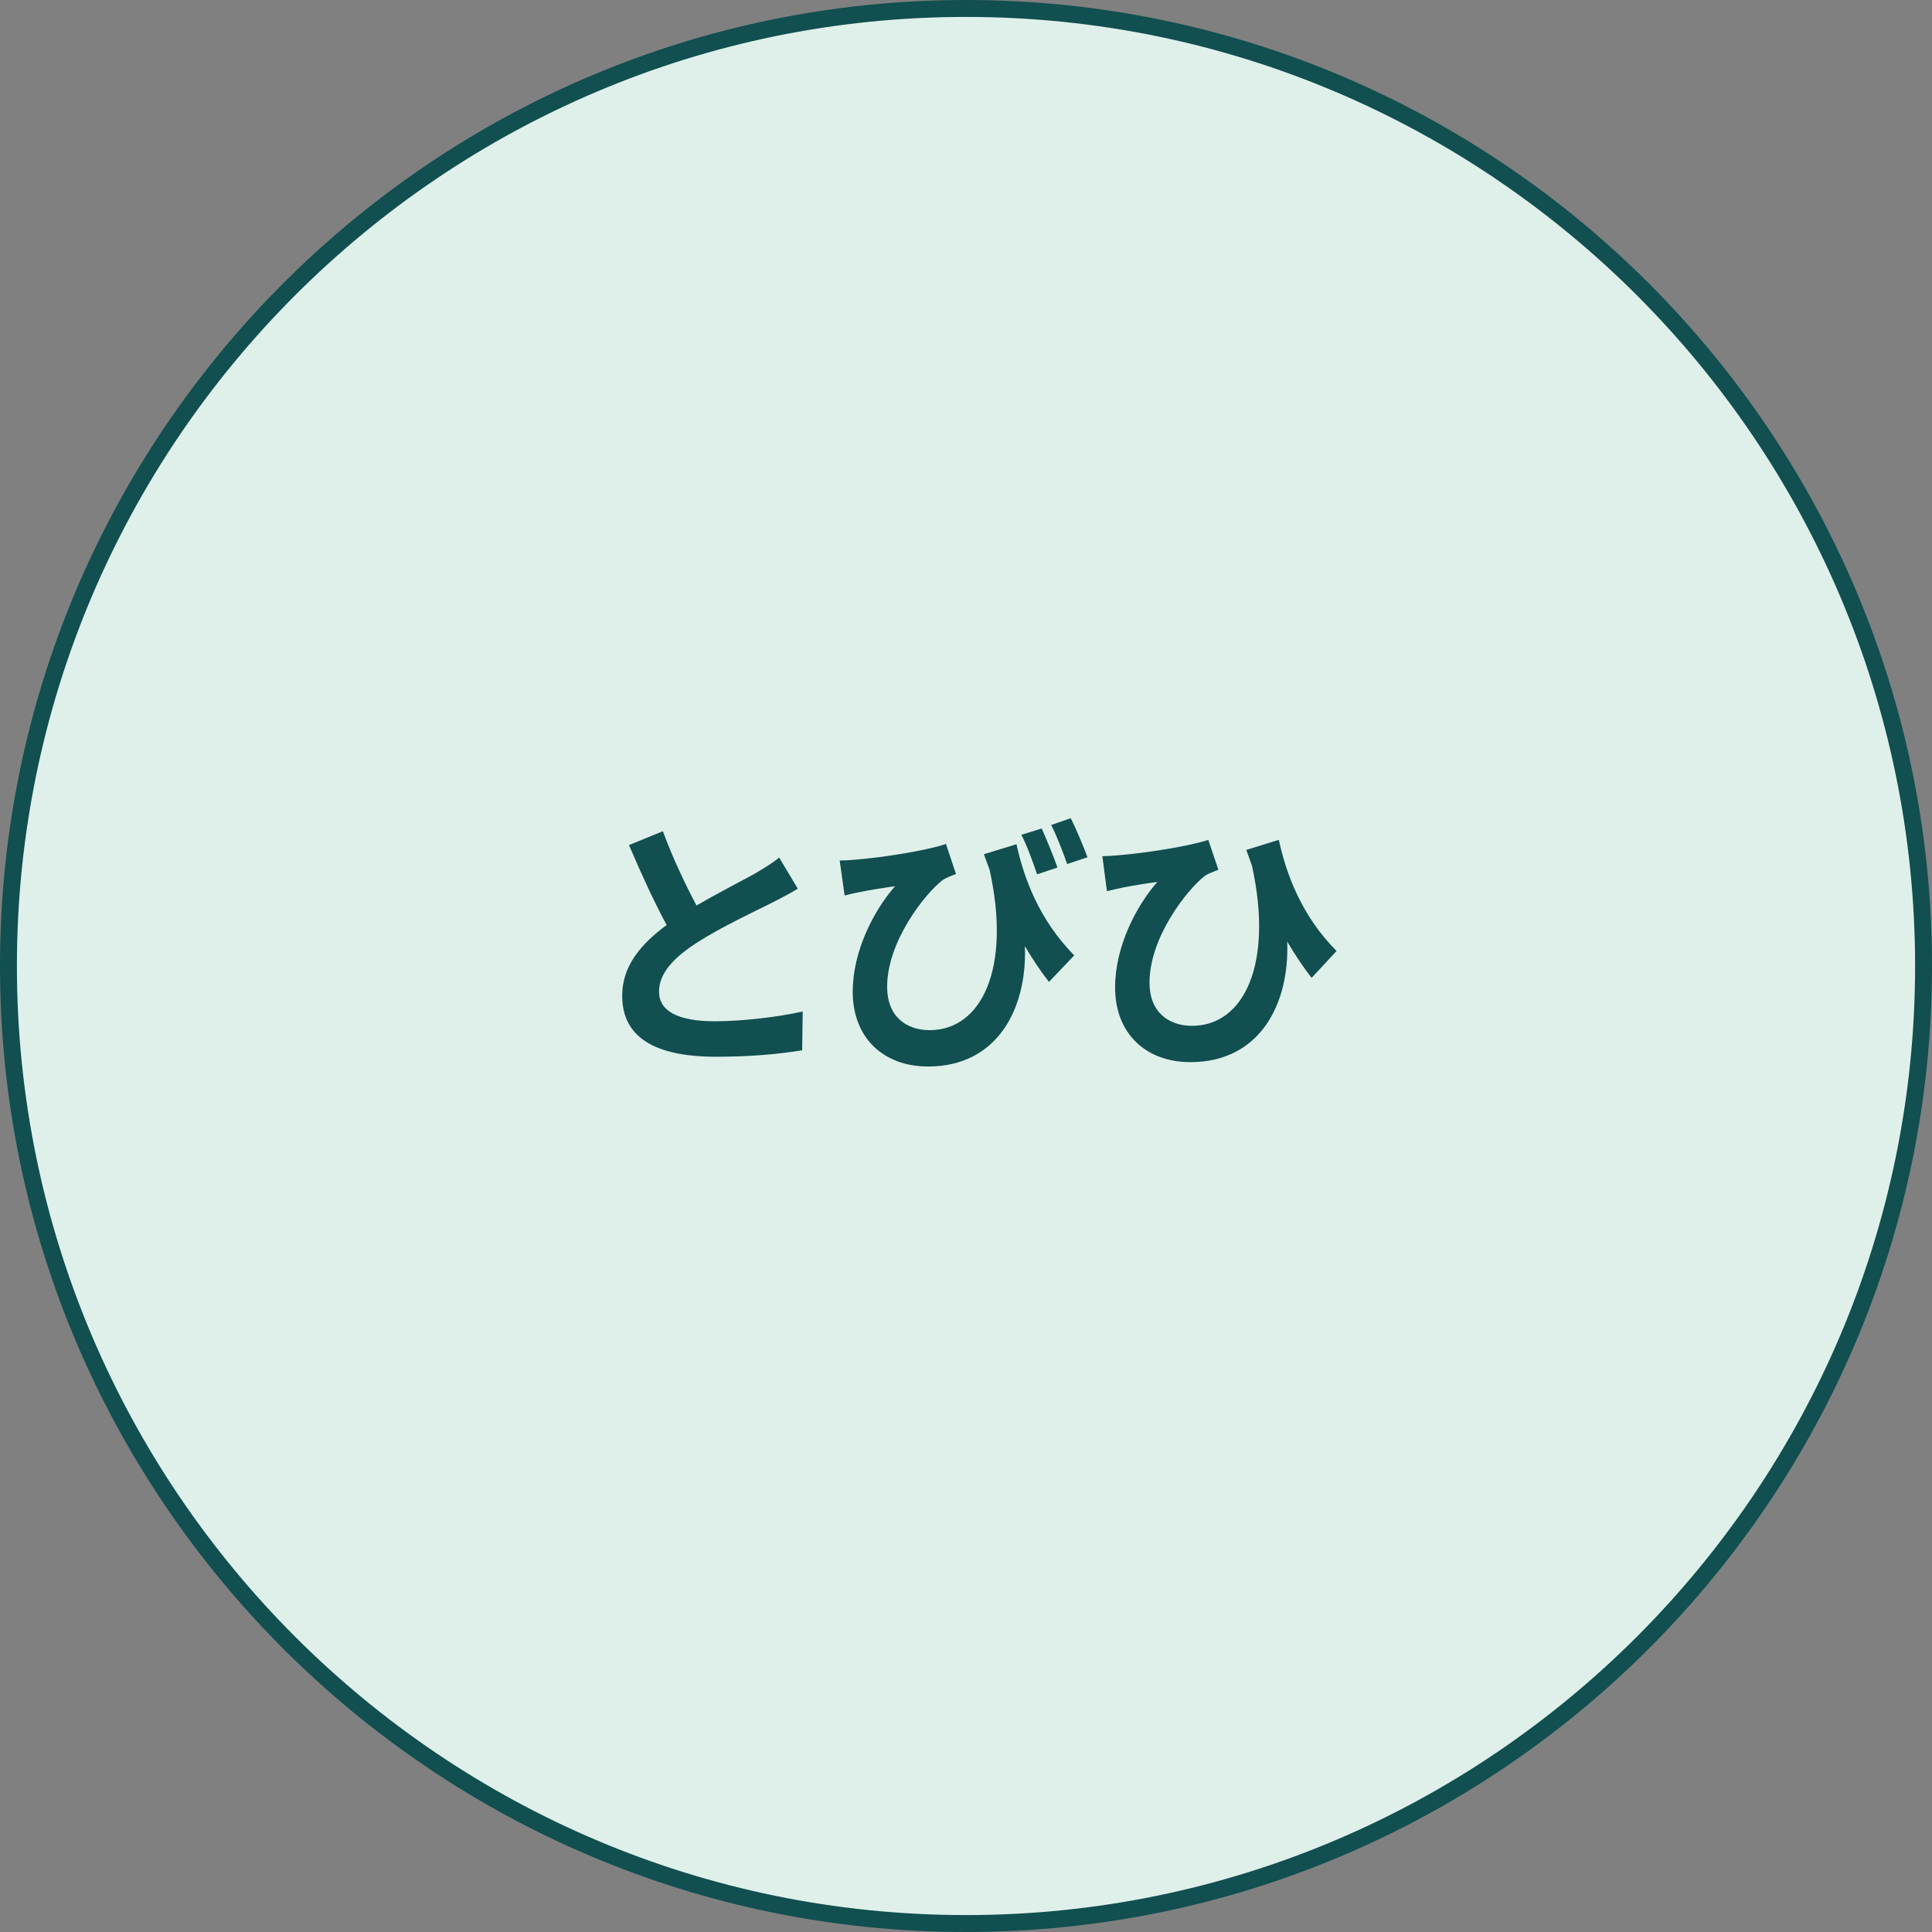
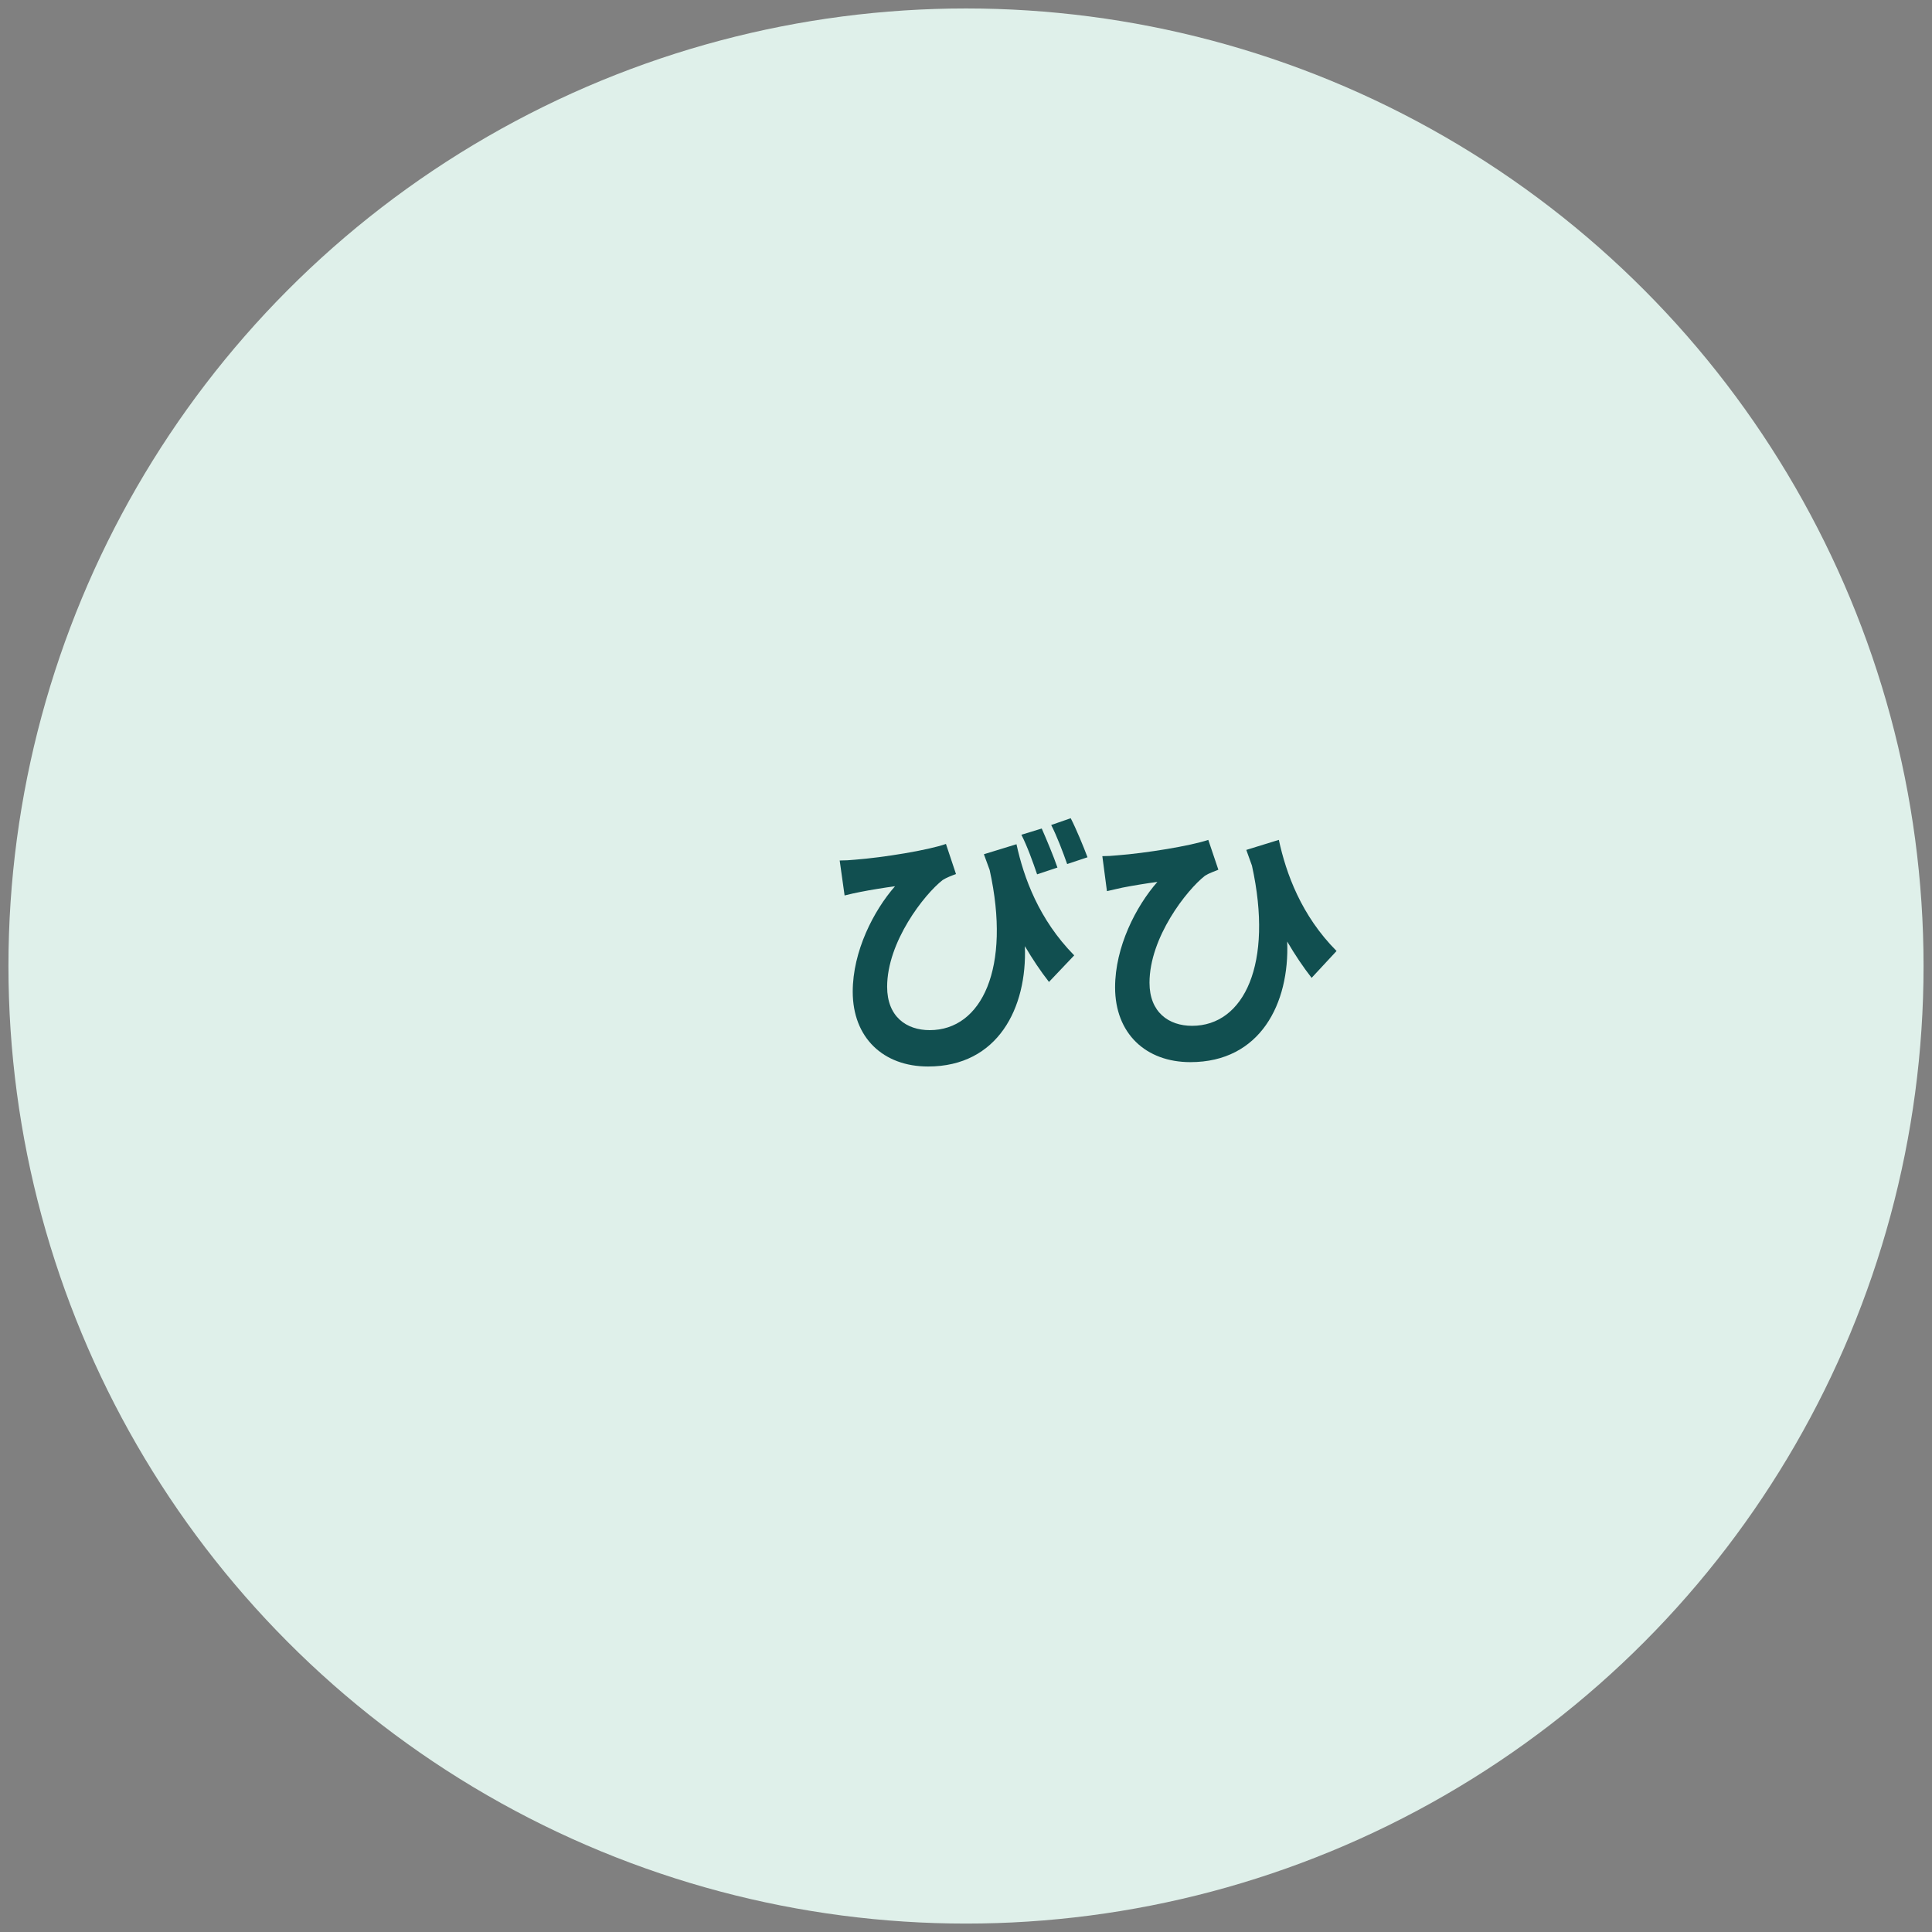
<svg xmlns="http://www.w3.org/2000/svg" version="1.1" id="レイヤー_1" x="0px" y="0px" width="100px" height="100px" viewBox="0 0 100 100" enable-background="new 0 0 100 100" xml:space="preserve">
  <rect x="0" y="0" width="100" height="100" fill="#808080" stroke="none" />
  <circle fill="#DFF0EA" cx="50" cy="50.001" r="49.563" />
-   <path fill="#114F50" d="M50,100C22.43,100,0,77.57,0,50.001C0,22.43,22.43,0,50,0c27.57,0,50,22.43,50,50.001  C100,77.57,77.57,100,50,100L50,100z M50,0.876c-27.088,0-49.125,22.037-49.125,49.125c0,27.086,22.037,49.123,49.125,49.123  s49.125-22.037,49.125-49.123C99.125,22.913,77.088,0.876,50,0.876L50,0.876z" />
  <g>
    <g>
-       <path fill="#114F50" d="M41.295,45.998c-0.42,0.253-0.869,0.492-1.373,0.745c-0.871,0.436-2.611,1.249-3.873,2.063    c-1.166,0.758-1.938,1.557-1.938,2.524c0,0.997,0.969,1.531,2.891,1.531c1.43,0,3.311-0.227,4.545-0.506l-0.027,2.008    c-1.178,0.193-2.652,0.334-4.461,0.334c-2.766,0-4.855-0.771-4.855-3.156c0-1.543,0.969-2.679,2.301-3.662    c-0.646-1.192-1.318-2.664-1.949-4.138l1.754-0.717c0.533,1.446,1.178,2.778,1.74,3.845c1.137-0.66,2.342-1.275,3.002-1.64    c0.52-0.31,0.926-0.548,1.275-0.843L41.295,45.998z" />
      <path fill="#114F50" d="M52.613,43.697c0.379,1.742,1.164,3.9,2.988,5.753l-1.306,1.375c-0.437-0.561-0.842-1.165-1.248-1.852    c0.125,3.185-1.391,6.229-5.01,6.229c-2.314,0-3.9-1.485-3.9-3.873c0-2.09,1.08-4.193,2.189-5.457    c-0.533,0.07-1.305,0.196-1.797,0.295c-0.268,0.055-0.492,0.098-0.813,0.182l-0.254-1.81c0.254,0,0.533-0.015,0.799-0.042    c1.461-0.113,3.789-0.491,4.701-0.815l0.52,1.559c-0.197,0.07-0.492,0.182-0.689,0.308c-0.953,0.743-2.875,3.198-2.875,5.527    c0,1.544,0.996,2.244,2.203,2.244c2.694,0,4.226-3.214,3.103-8.292c-0.099-0.267-0.195-0.533-0.298-0.813L52.613,43.697z     M53.68,45.255c-0.225-0.659-0.506-1.445-0.813-2.048l1.053-0.323c0.252,0.575,0.617,1.445,0.813,2.021L53.68,45.255z     M55.236,44.723c-0.223-0.632-0.531-1.446-0.826-2.021l1.01-0.351c0.295,0.576,0.658,1.459,0.869,2.021L55.236,44.723z" />
      <path fill="#114F50" d="M67.889,50.614c-0.436-0.561-0.854-1.178-1.264-1.881c0.127,3.2-1.389,6.243-5.01,6.243    c-2.314,0-3.898-1.487-3.898-3.871c0-2.091,1.078-4.194,2.189-5.458c-0.535,0.07-1.307,0.197-1.797,0.294    c-0.269,0.056-0.49,0.113-0.814,0.183l-0.238-1.81c0.238,0,0.521-0.014,0.785-0.043c1.459-0.111,3.789-0.49,4.699-0.799    l0.521,1.544c-0.197,0.084-0.49,0.182-0.689,0.309c-0.953,0.743-2.875,3.197-2.875,5.542c0,1.527,0.996,2.229,2.203,2.229    c2.693,0,4.221-3.214,3.1-8.291c-0.098-0.267-0.195-0.535-0.293-0.814l1.684-0.52c0.377,1.741,1.162,3.917,2.988,5.752    L67.889,50.614z" />
    </g>
  </g>
</svg>